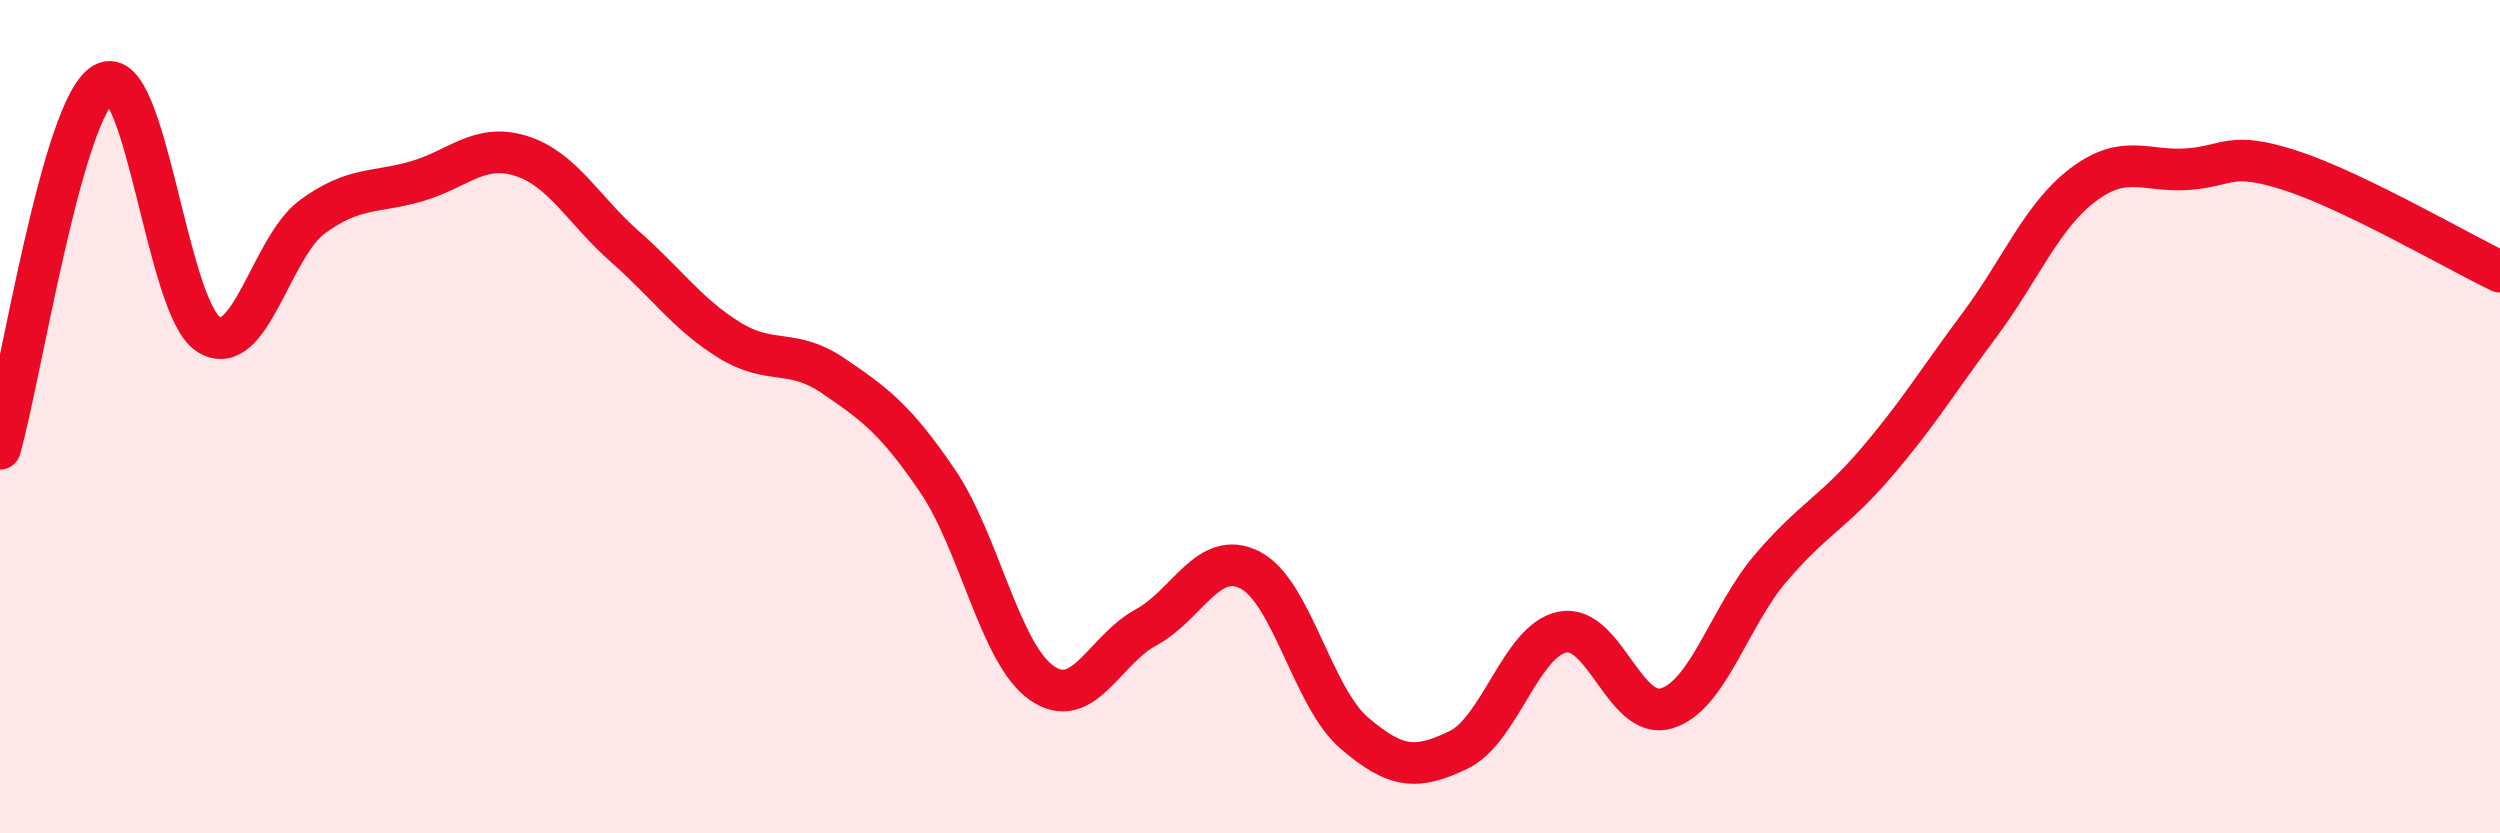
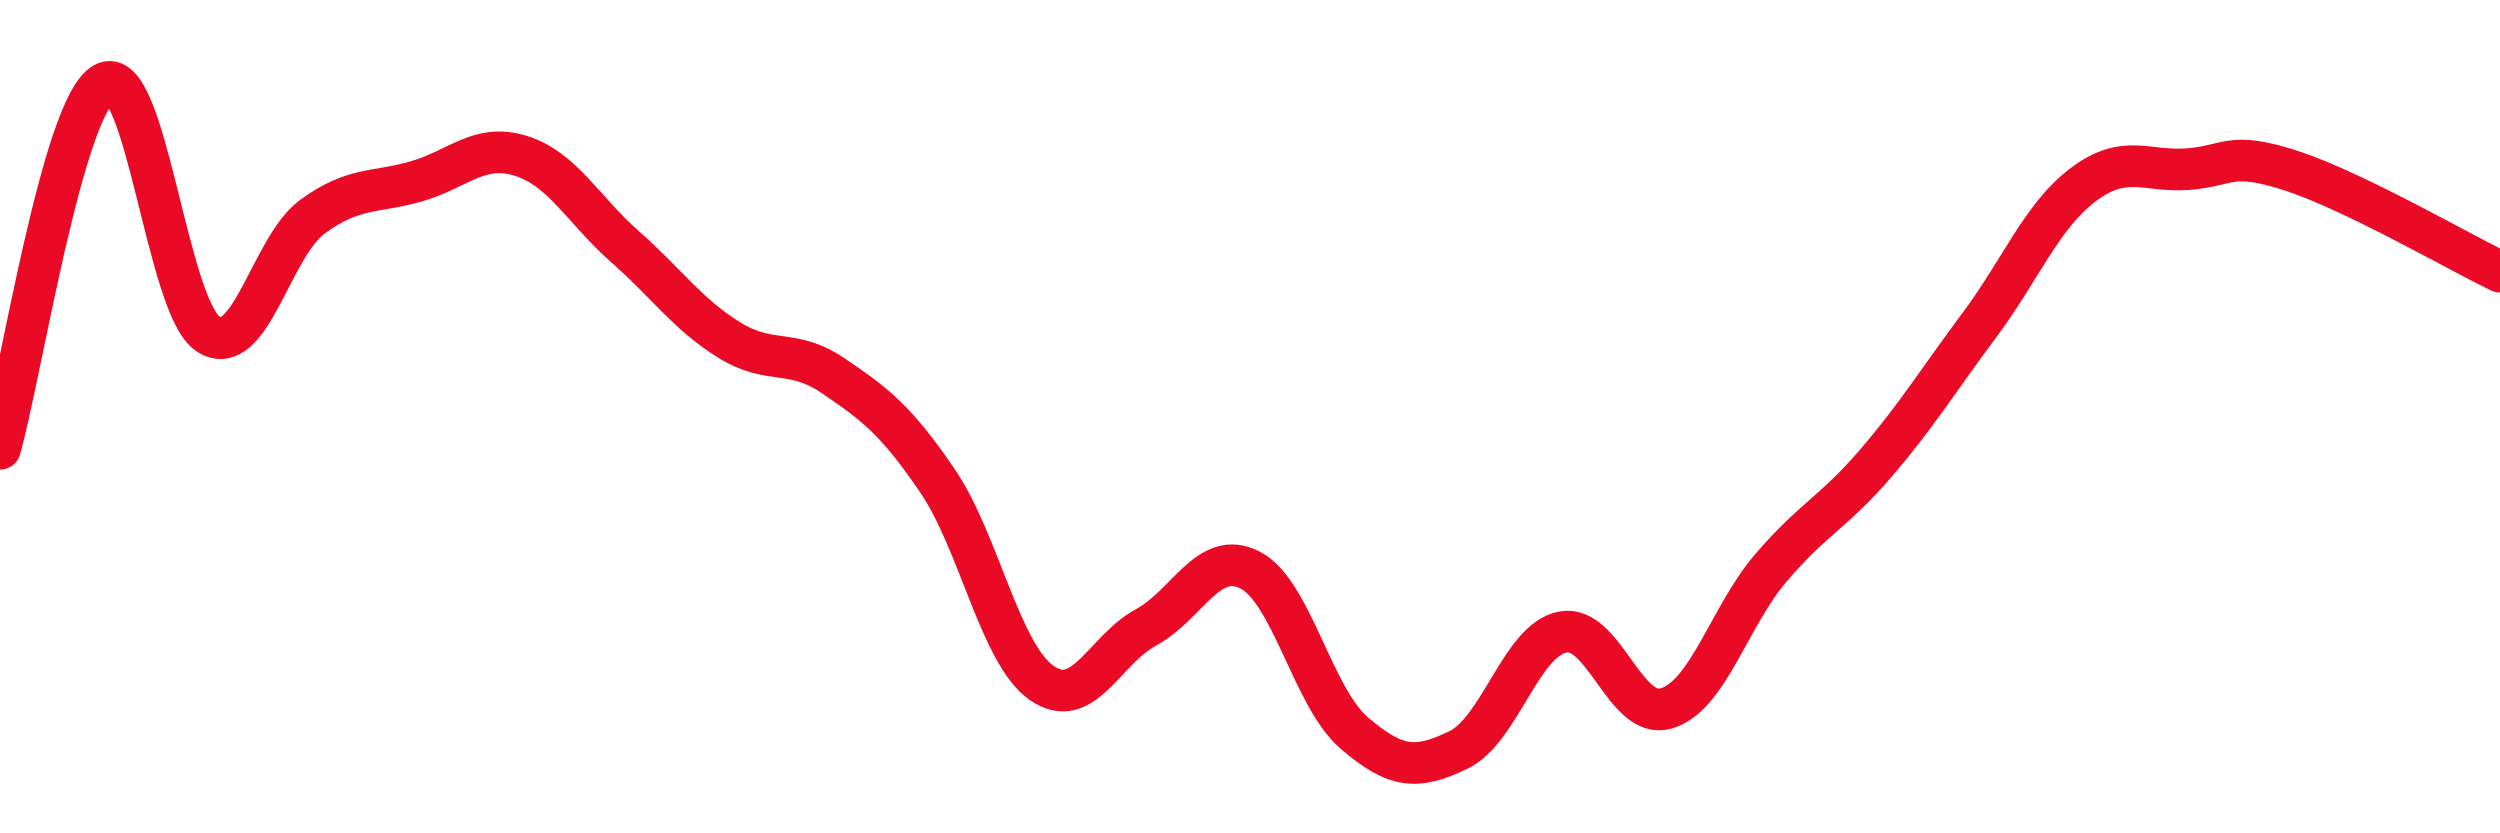
<svg xmlns="http://www.w3.org/2000/svg" width="60" height="20" viewBox="0 0 60 20">
-   <path d="M 0,10.77 C 0.5,9.02 1.5,2.55 2.5,2 C 3.5,1.45 4,7.38 5,8.02 C 6,8.66 6.5,5.93 7.5,5.2 C 8.5,4.47 9,4.64 10,4.35 C 11,4.06 11.5,3.43 12.5,3.74 C 13.5,4.05 14,5.04 15,5.92 C 16,6.8 16.5,7.54 17.5,8.16 C 18.5,8.78 19,8.34 20,9.02 C 21,9.7 21.5,10.07 22.5,11.54 C 23.5,13.01 24,15.69 25,16.39 C 26,17.09 26.5,15.6 27.5,15.06 C 28.5,14.52 29,13.17 30,13.68 C 31,14.19 31.5,16.73 32.5,17.59 C 33.5,18.45 34,18.48 35,18 C 36,17.52 36.5,15.37 37.5,15.17 C 38.5,14.97 39,17.31 40,17 C 41,16.69 41.5,14.8 42.5,13.63 C 43.5,12.46 44,12.3 45,11.14 C 46,9.98 46.5,9.15 47.5,7.81 C 48.5,6.47 49,5.18 50,4.43 C 51,3.68 51.5,4.13 52.5,4.06 C 53.5,3.99 53.5,3.61 55,4.1 C 56.5,4.59 59,6.04 60,6.52L60 20L0 20Z" fill="#EB0A25" opacity="0.1" stroke-linecap="round" stroke-linejoin="round" />
  <path d="M 0,10.77 C 0.5,9.02 1.5,2.55 2.5,2 C 3.5,1.45 4,7.38 5,8.02 C 6,8.66 6.5,5.93 7.5,5.2 C 8.5,4.47 9,4.64 10,4.35 C 11,4.06 11.5,3.43 12.5,3.74 C 13.5,4.05 14,5.04 15,5.92 C 16,6.8 16.5,7.54 17.5,8.16 C 18.5,8.78 19,8.34 20,9.02 C 21,9.7 21.5,10.07 22.5,11.54 C 23.5,13.01 24,15.69 25,16.39 C 26,17.09 26.5,15.6 27.5,15.06 C 28.5,14.52 29,13.17 30,13.68 C 31,14.19 31.5,16.73 32.5,17.59 C 33.5,18.45 34,18.48 35,18 C 36,17.52 36.5,15.37 37.5,15.17 C 38.5,14.97 39,17.31 40,17 C 41,16.69 41.5,14.8 42.5,13.63 C 43.5,12.46 44,12.3 45,11.14 C 46,9.98 46.5,9.15 47.5,7.81 C 48.5,6.47 49,5.18 50,4.43 C 51,3.68 51.5,4.13 52.5,4.06 C 53.5,3.99 53.5,3.61 55,4.1 C 56.5,4.59 59,6.04 60,6.52" stroke="#EB0A25" stroke-width="1" fill="none" stroke-linecap="round" stroke-linejoin="round" />
</svg>